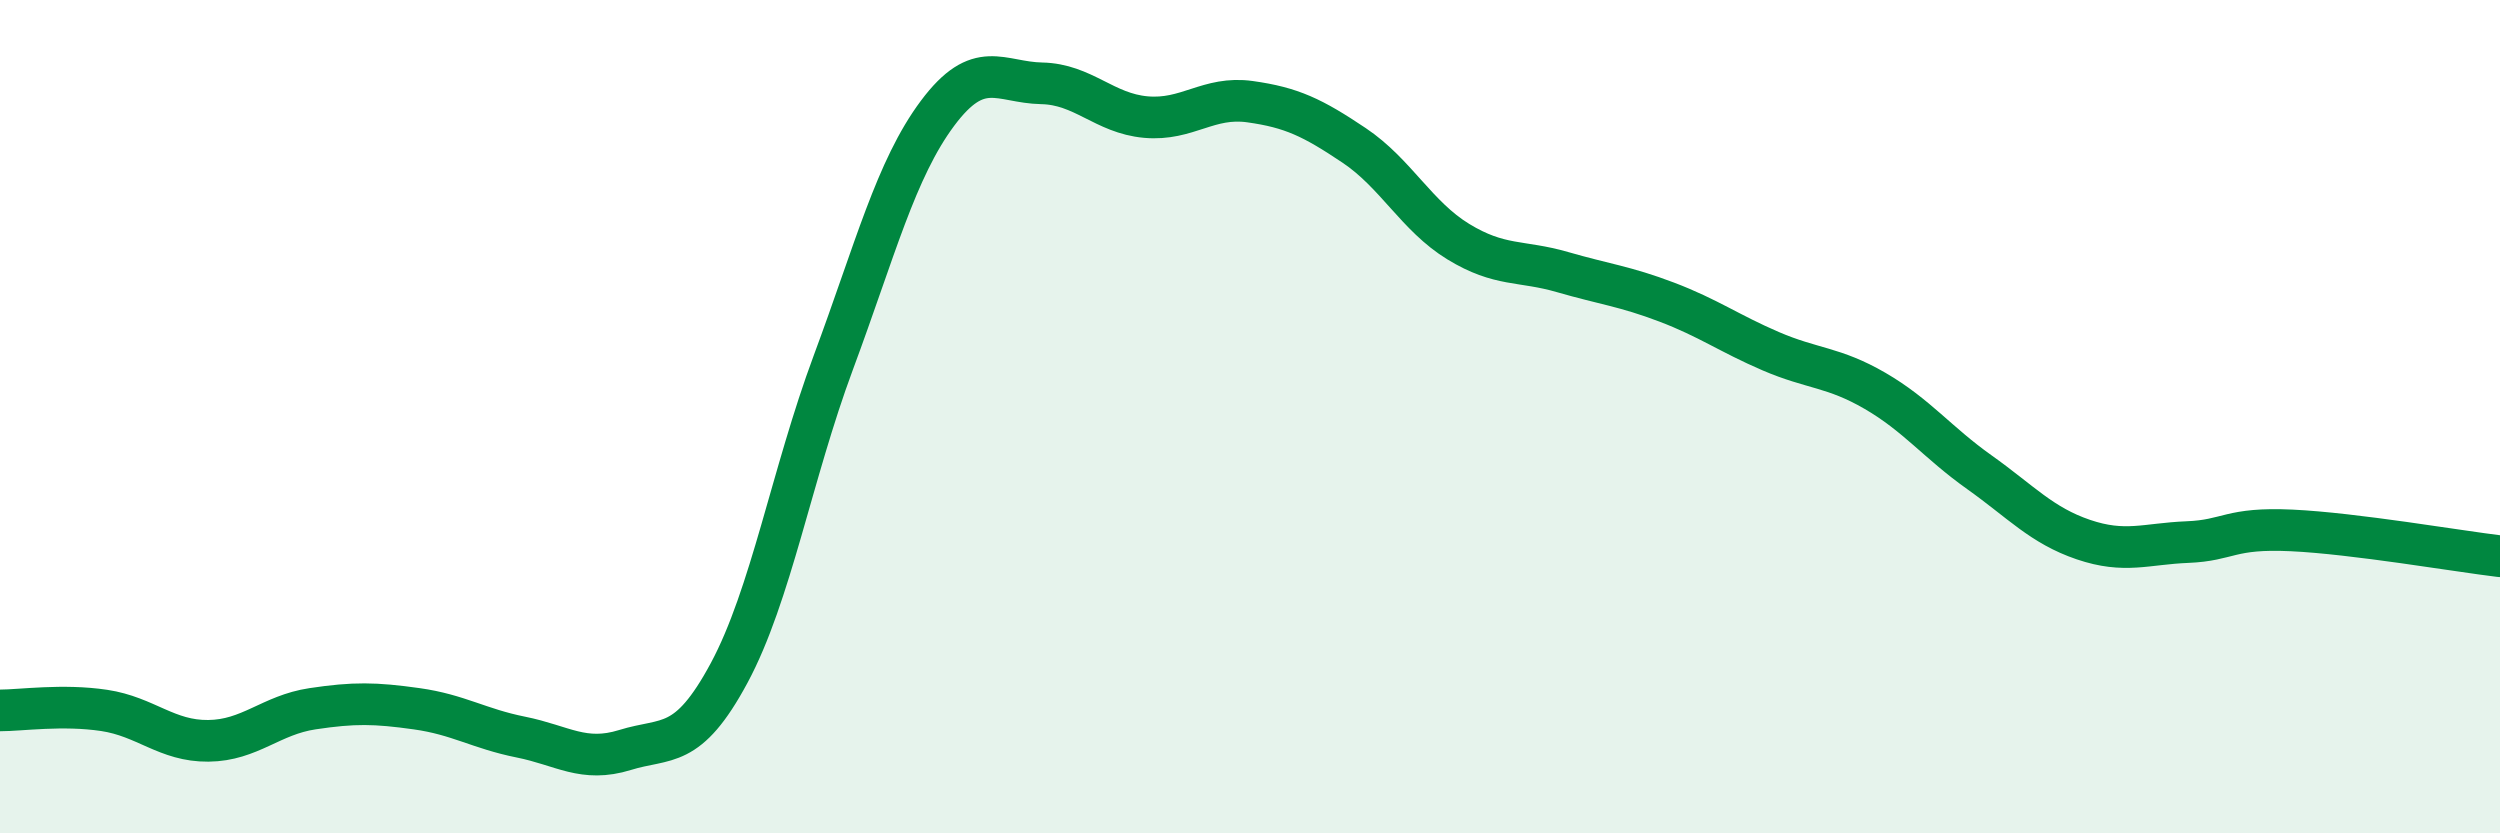
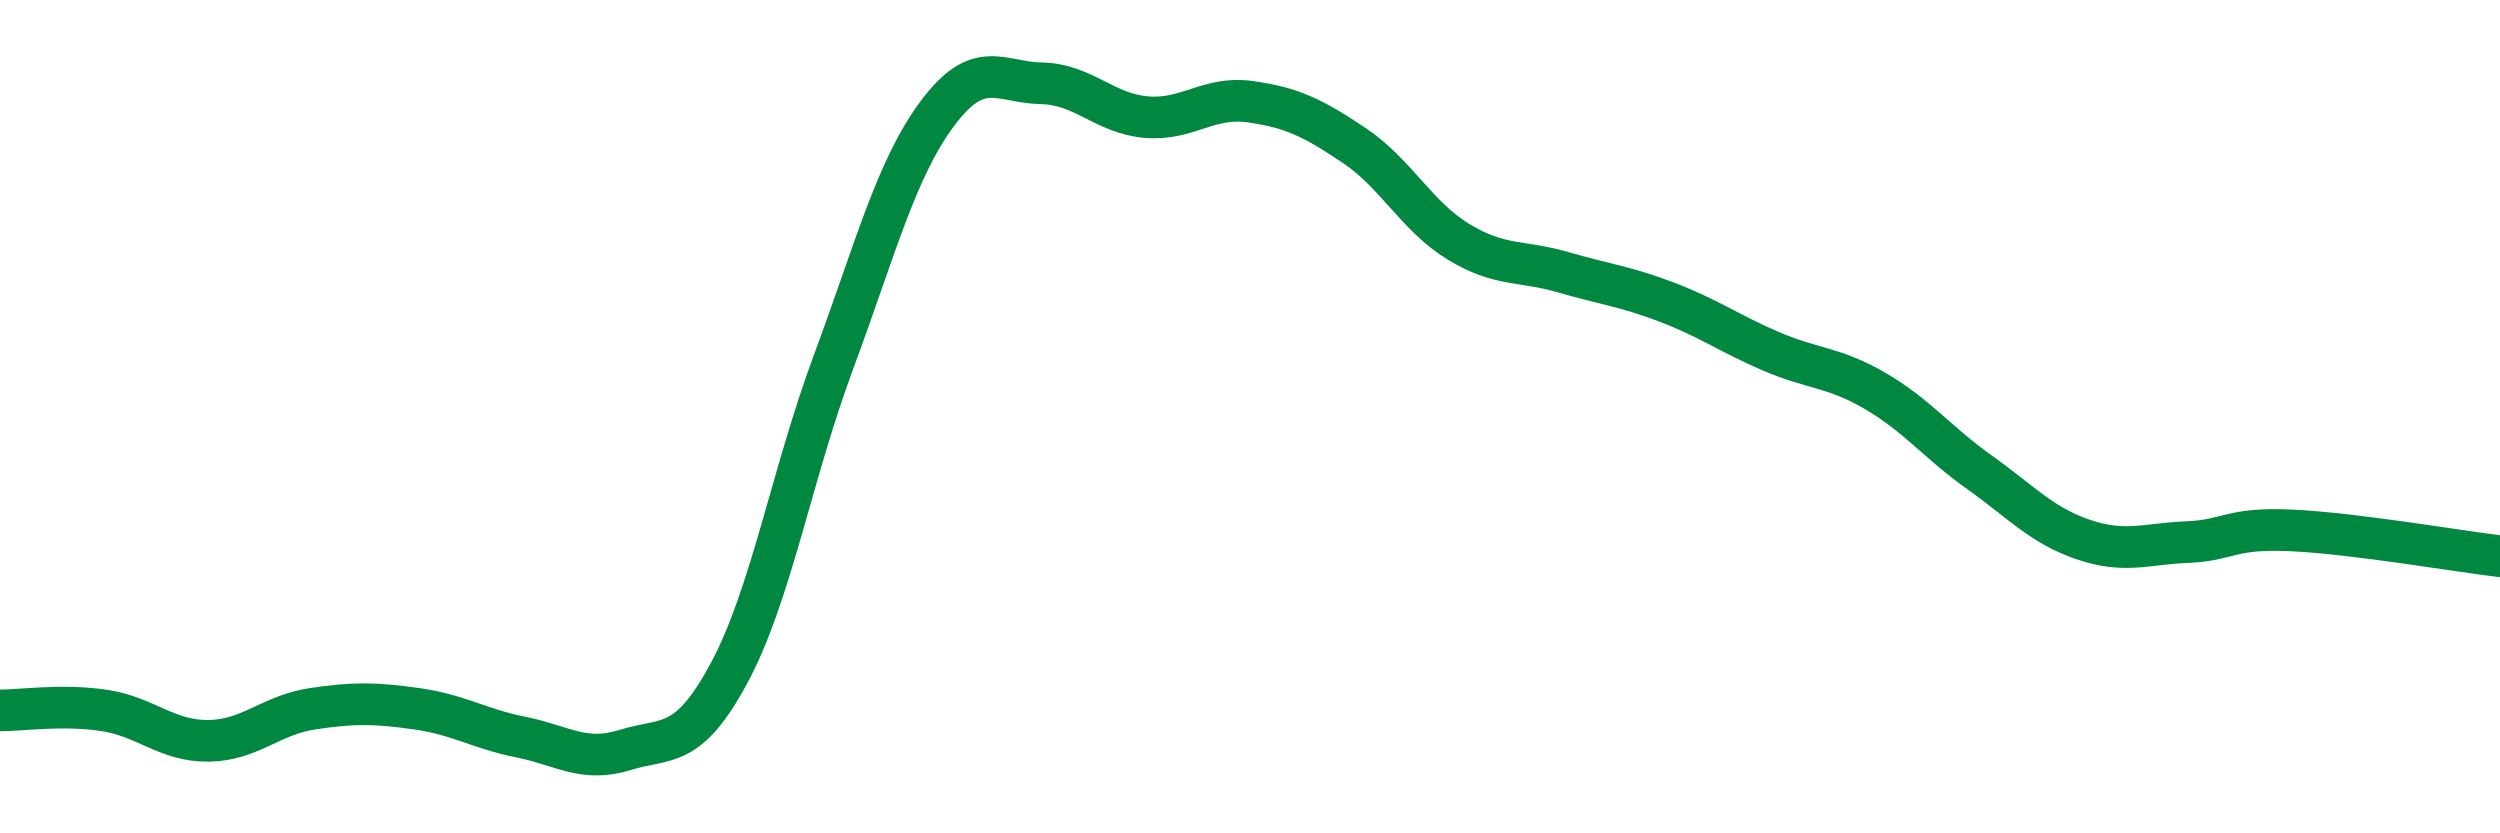
<svg xmlns="http://www.w3.org/2000/svg" width="60" height="20" viewBox="0 0 60 20">
-   <path d="M 0,17.05 C 0.5,17.05 1.5,16.9 2.5,17.05 C 3.5,17.2 4,17.79 5,17.78 C 6,17.77 6.5,17.16 7.5,17.01 C 8.5,16.86 9,16.87 10,17.01 C 11,17.15 11.5,17.49 12.5,17.69 C 13.5,17.89 14,18.31 15,18 C 16,17.69 16.5,18.01 17.5,16.15 C 18.5,14.29 19,11.39 20,8.7 C 21,6.01 21.5,4.06 22.5,2.72 C 23.5,1.38 24,1.98 25,2 C 26,2.02 26.5,2.72 27.5,2.81 C 28.5,2.9 29,2.3 30,2.44 C 31,2.58 31.5,2.82 32.5,3.49 C 33.5,4.16 34,5.19 35,5.8 C 36,6.41 36.5,6.24 37.5,6.53 C 38.5,6.82 39,6.87 40,7.25 C 41,7.63 41.5,8 42.5,8.43 C 43.5,8.86 44,8.8 45,9.38 C 46,9.96 46.5,10.62 47.5,11.33 C 48.5,12.04 49,12.61 50,12.95 C 51,13.29 51.5,13.05 52.5,13.01 C 53.5,12.97 53.5,12.66 55,12.73 C 56.5,12.8 59,13.23 60,13.35L60 20L0 20Z" fill="#008740" opacity="0.1" stroke-linecap="round" stroke-linejoin="round" />
  <path d="M 0,17.05 C 0.5,17.05 1.5,16.9 2.5,17.05 C 3.5,17.2 4,17.79 5,17.78 C 6,17.77 6.5,17.16 7.5,17.01 C 8.5,16.86 9,16.87 10,17.01 C 11,17.15 11.5,17.49 12.5,17.69 C 13.5,17.89 14,18.31 15,18 C 16,17.69 16.5,18.01 17.5,16.15 C 18.5,14.29 19,11.39 20,8.7 C 21,6.01 21.5,4.06 22.5,2.72 C 23.5,1.38 24,1.98 25,2 C 26,2.02 26.5,2.72 27.5,2.81 C 28.5,2.9 29,2.3 30,2.44 C 31,2.58 31.5,2.82 32.5,3.49 C 33.5,4.16 34,5.19 35,5.8 C 36,6.41 36.5,6.24 37.5,6.53 C 38.5,6.82 39,6.87 40,7.25 C 41,7.63 41.5,8 42.5,8.43 C 43.5,8.86 44,8.8 45,9.38 C 46,9.96 46.5,10.62 47.5,11.33 C 48.5,12.04 49,12.61 50,12.95 C 51,13.29 51.5,13.05 52.5,13.01 C 53.5,12.97 53.5,12.66 55,12.73 C 56.5,12.8 59,13.23 60,13.35" stroke="#008740" stroke-width="1" fill="none" stroke-linecap="round" stroke-linejoin="round" />
</svg>